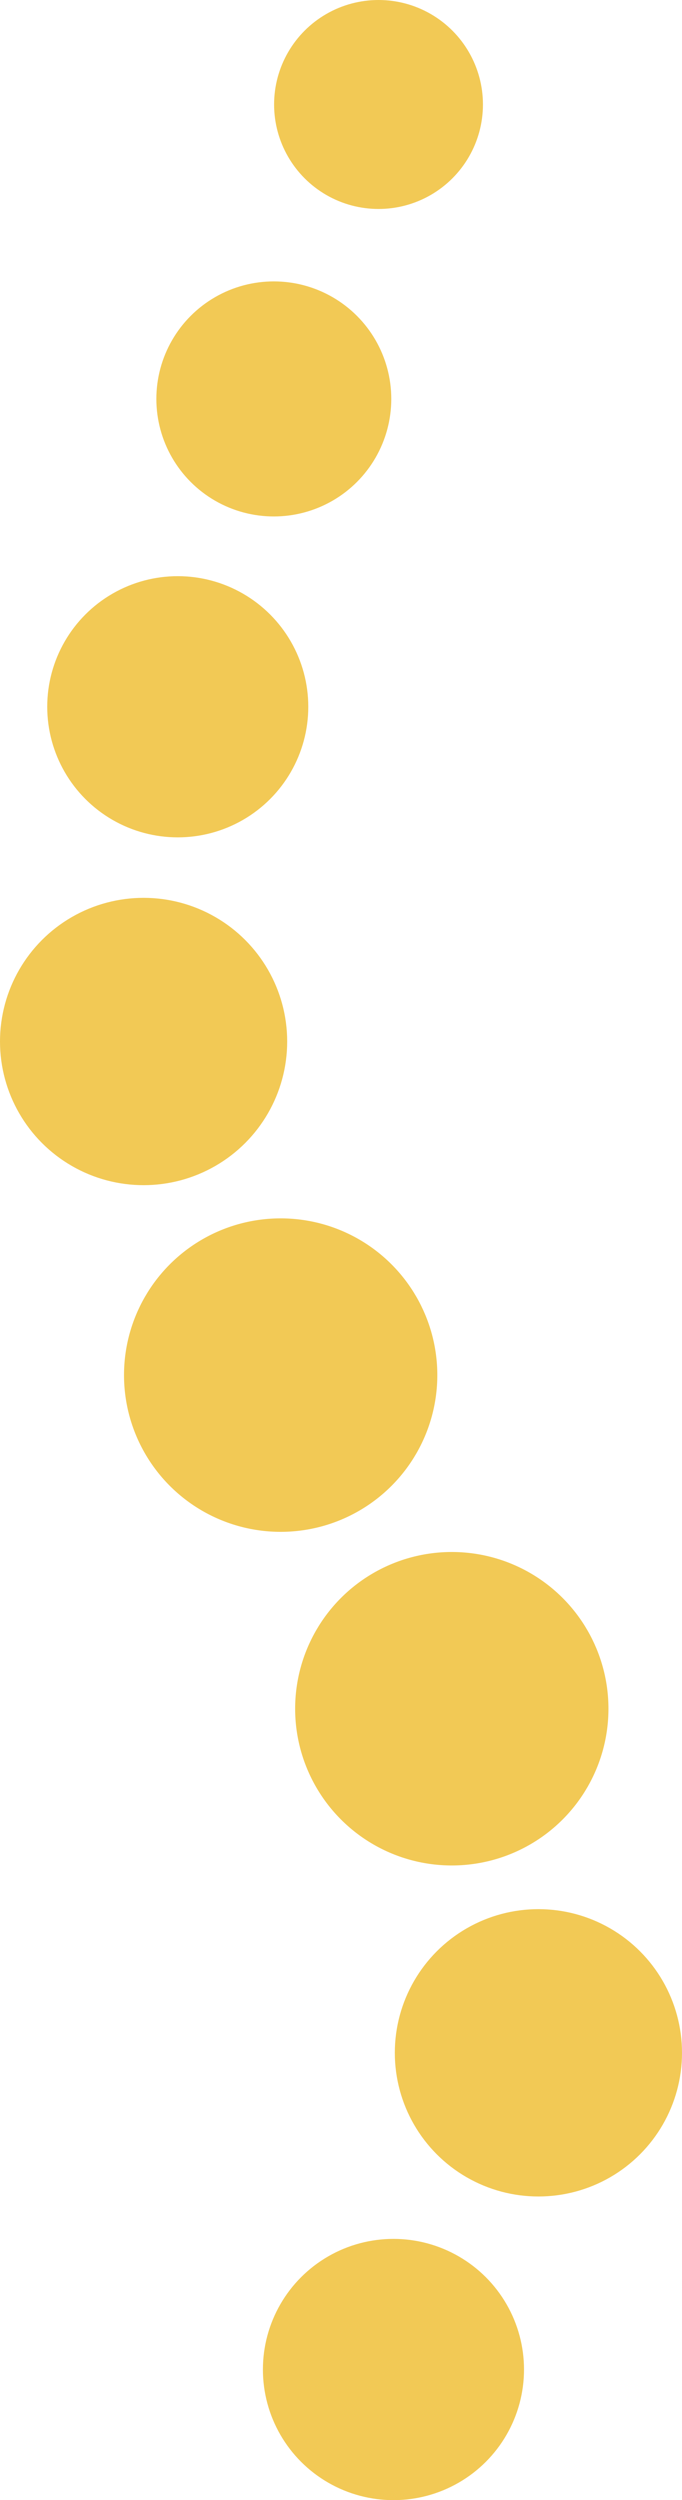
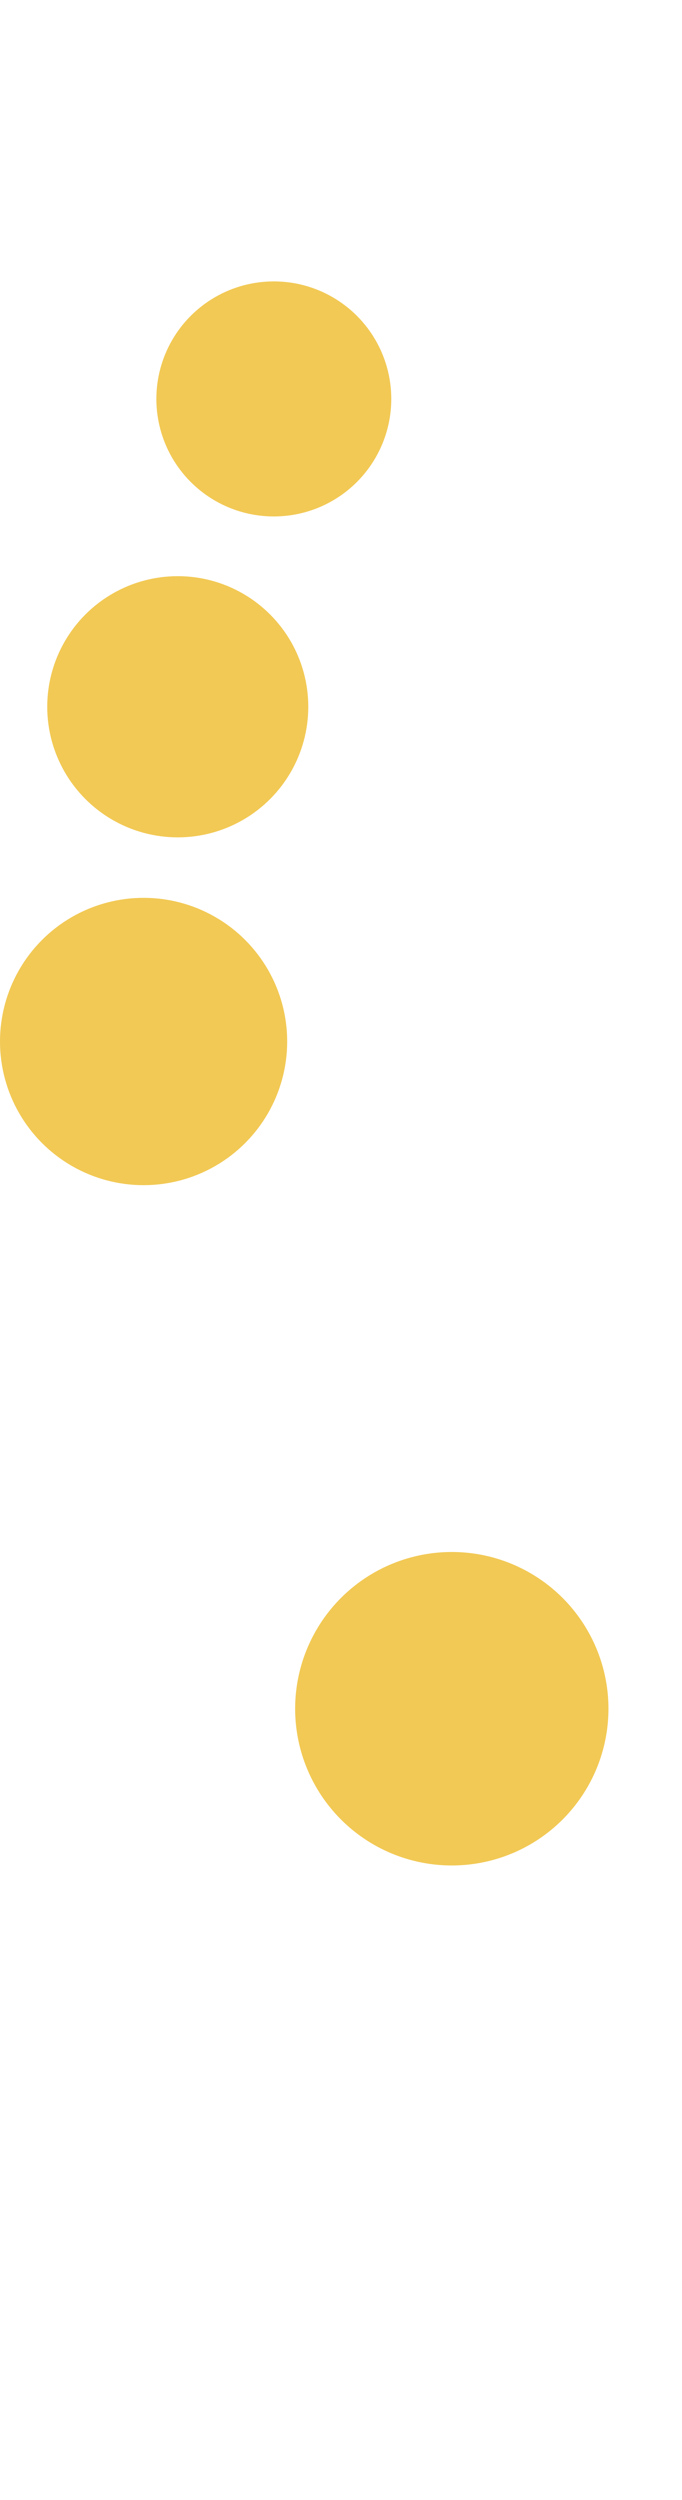
<svg xmlns="http://www.w3.org/2000/svg" version="1.1" id="Ebene_1" width="25.111" height="92" viewBox="0 0 25.111 92" overflow="visible" enable-background="new 0 0 25.111 92" xml:space="preserve">
-   <circle fill="#F2C955" cx="13.937" cy="3.845" r="3.845" />
  <circle fill="#F2C955" cx="16.635" cy="62.879" r="5.768" />
-   <circle fill="#F2C955" cx="10.334" cy="50.602" r="5.768" />
  <circle fill="#F2C955" cx="5.287" cy="38.326" r="5.287" />
  <circle fill="#F2C955" cx="6.545" cy="26.008" r="4.806" />
  <circle fill="#F2C955" cx="10.082" cy="14.68" r="4.325" />
-   <circle fill="#F2C955" cx="19.824" cy="75.541" r="5.287" />
-   <circle fill="#F2C955" cx="14.487" cy="87.195" r="4.807" />
</svg>